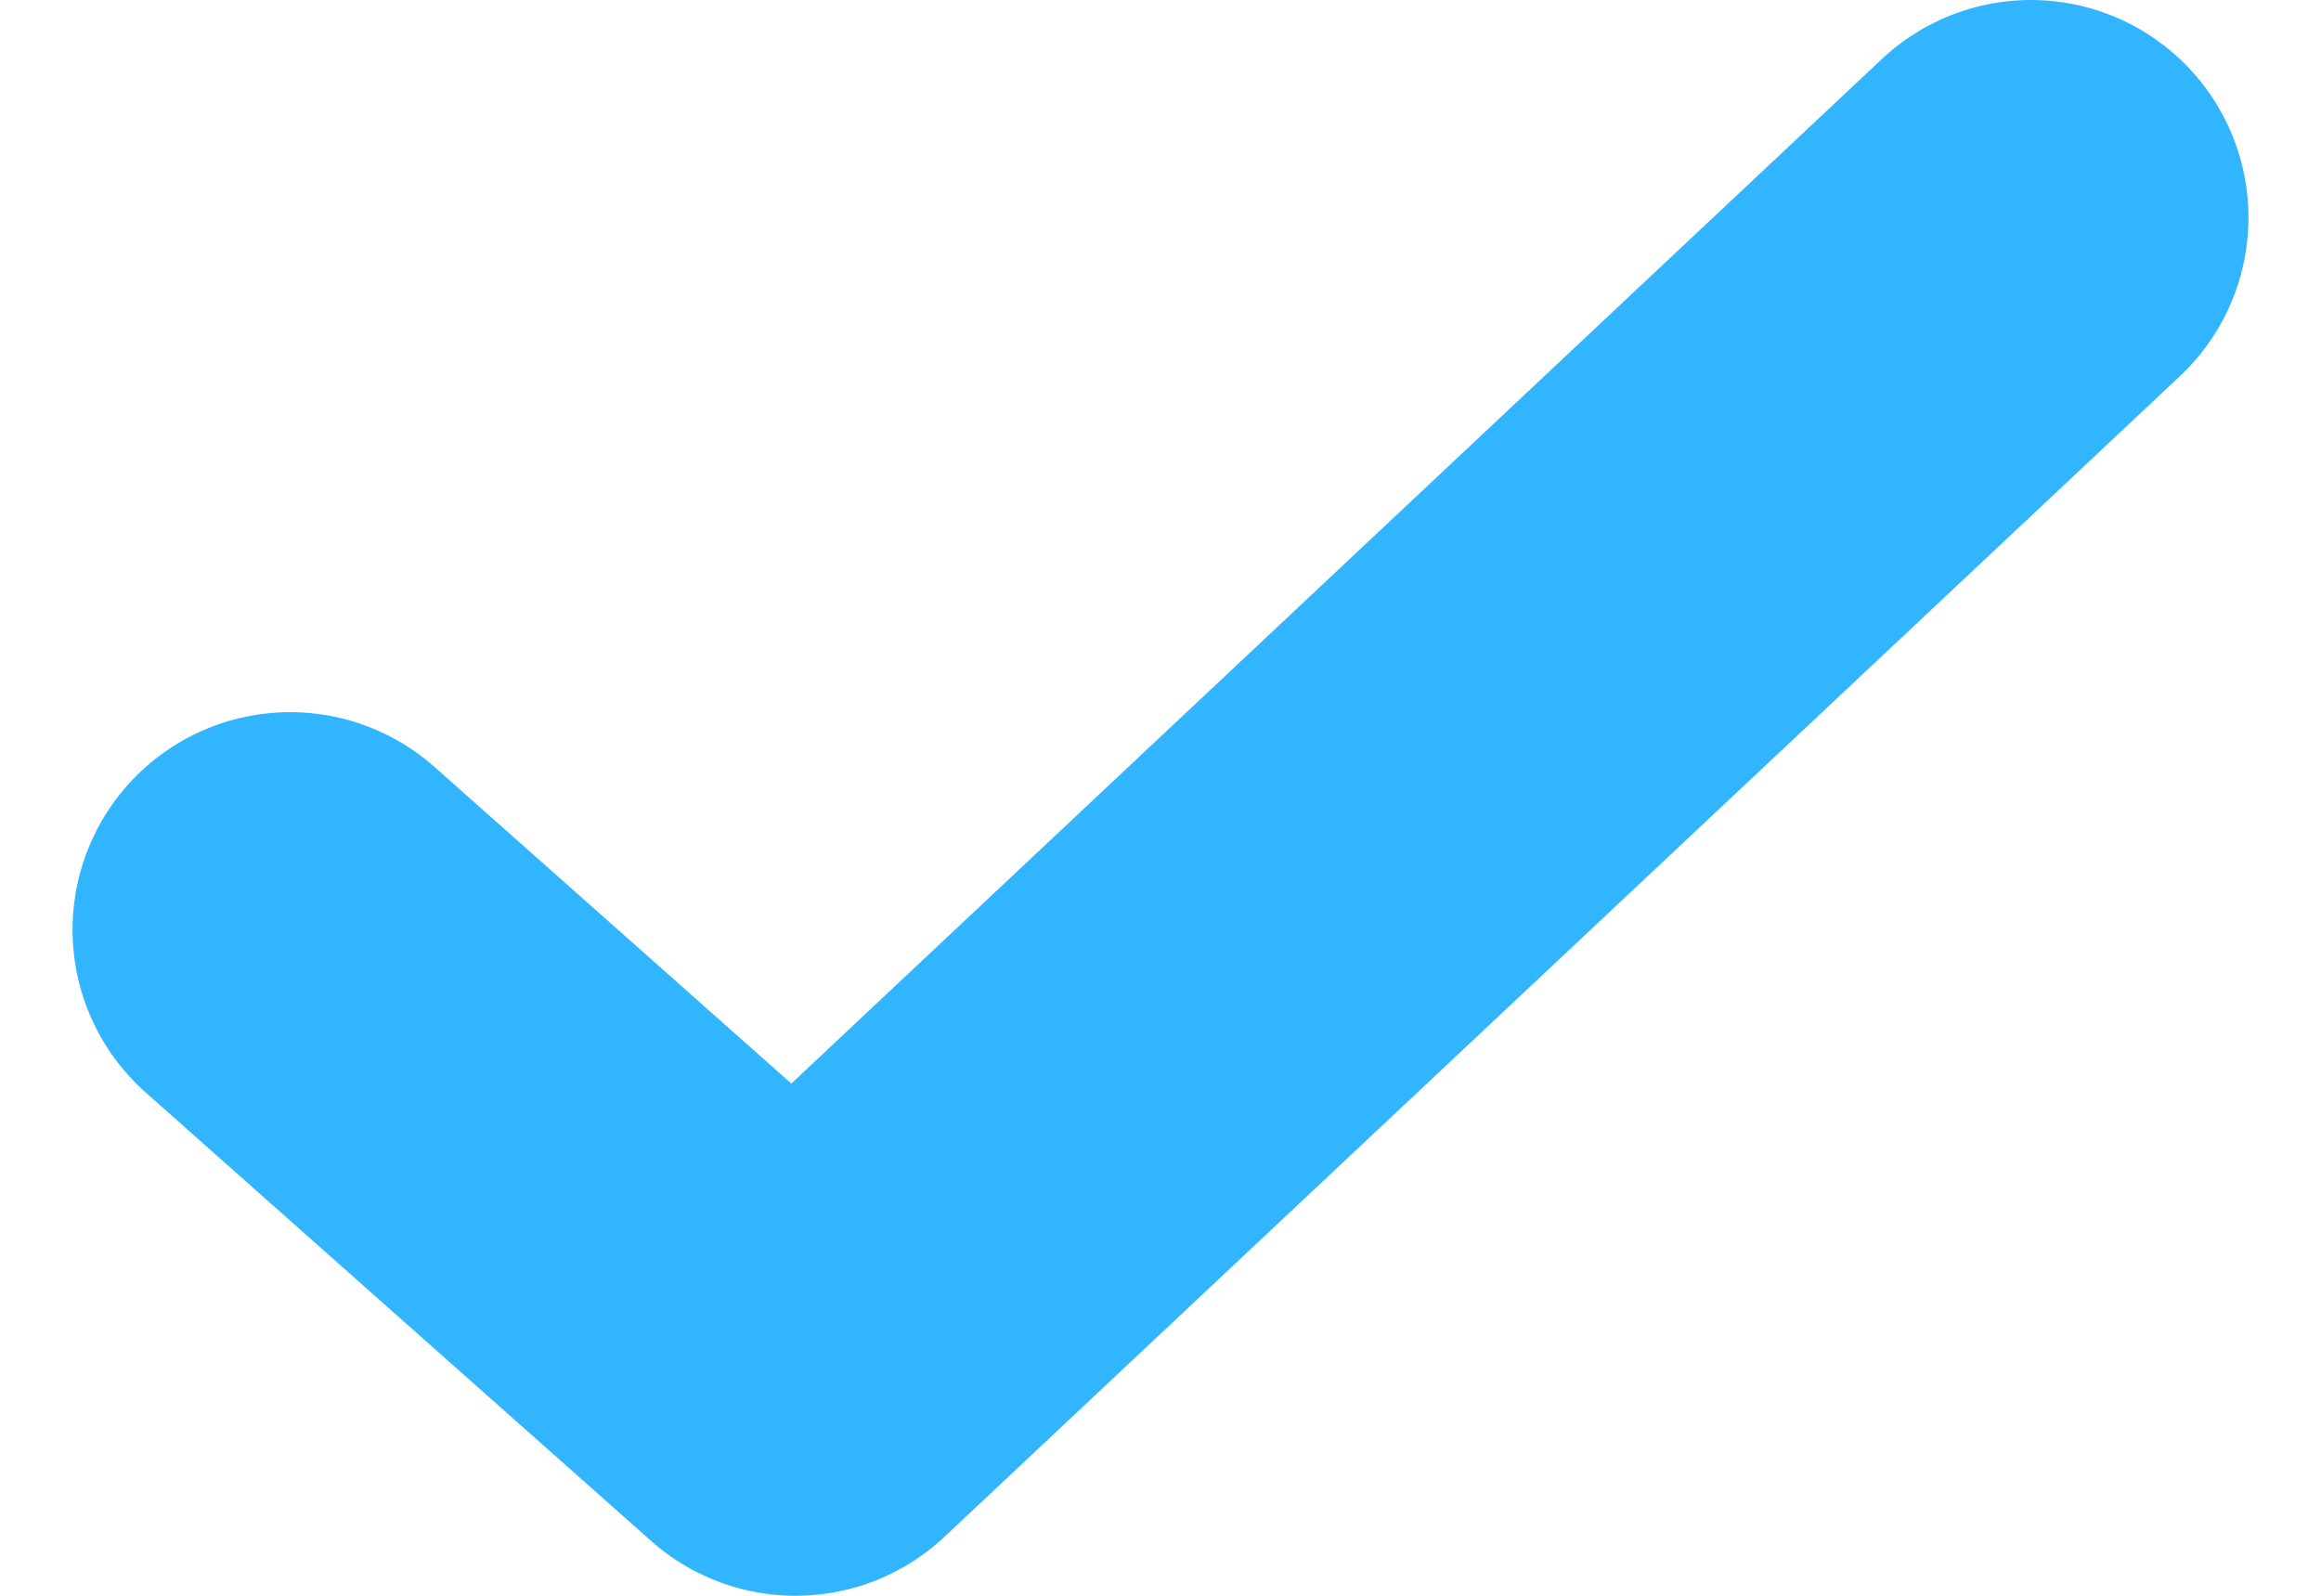
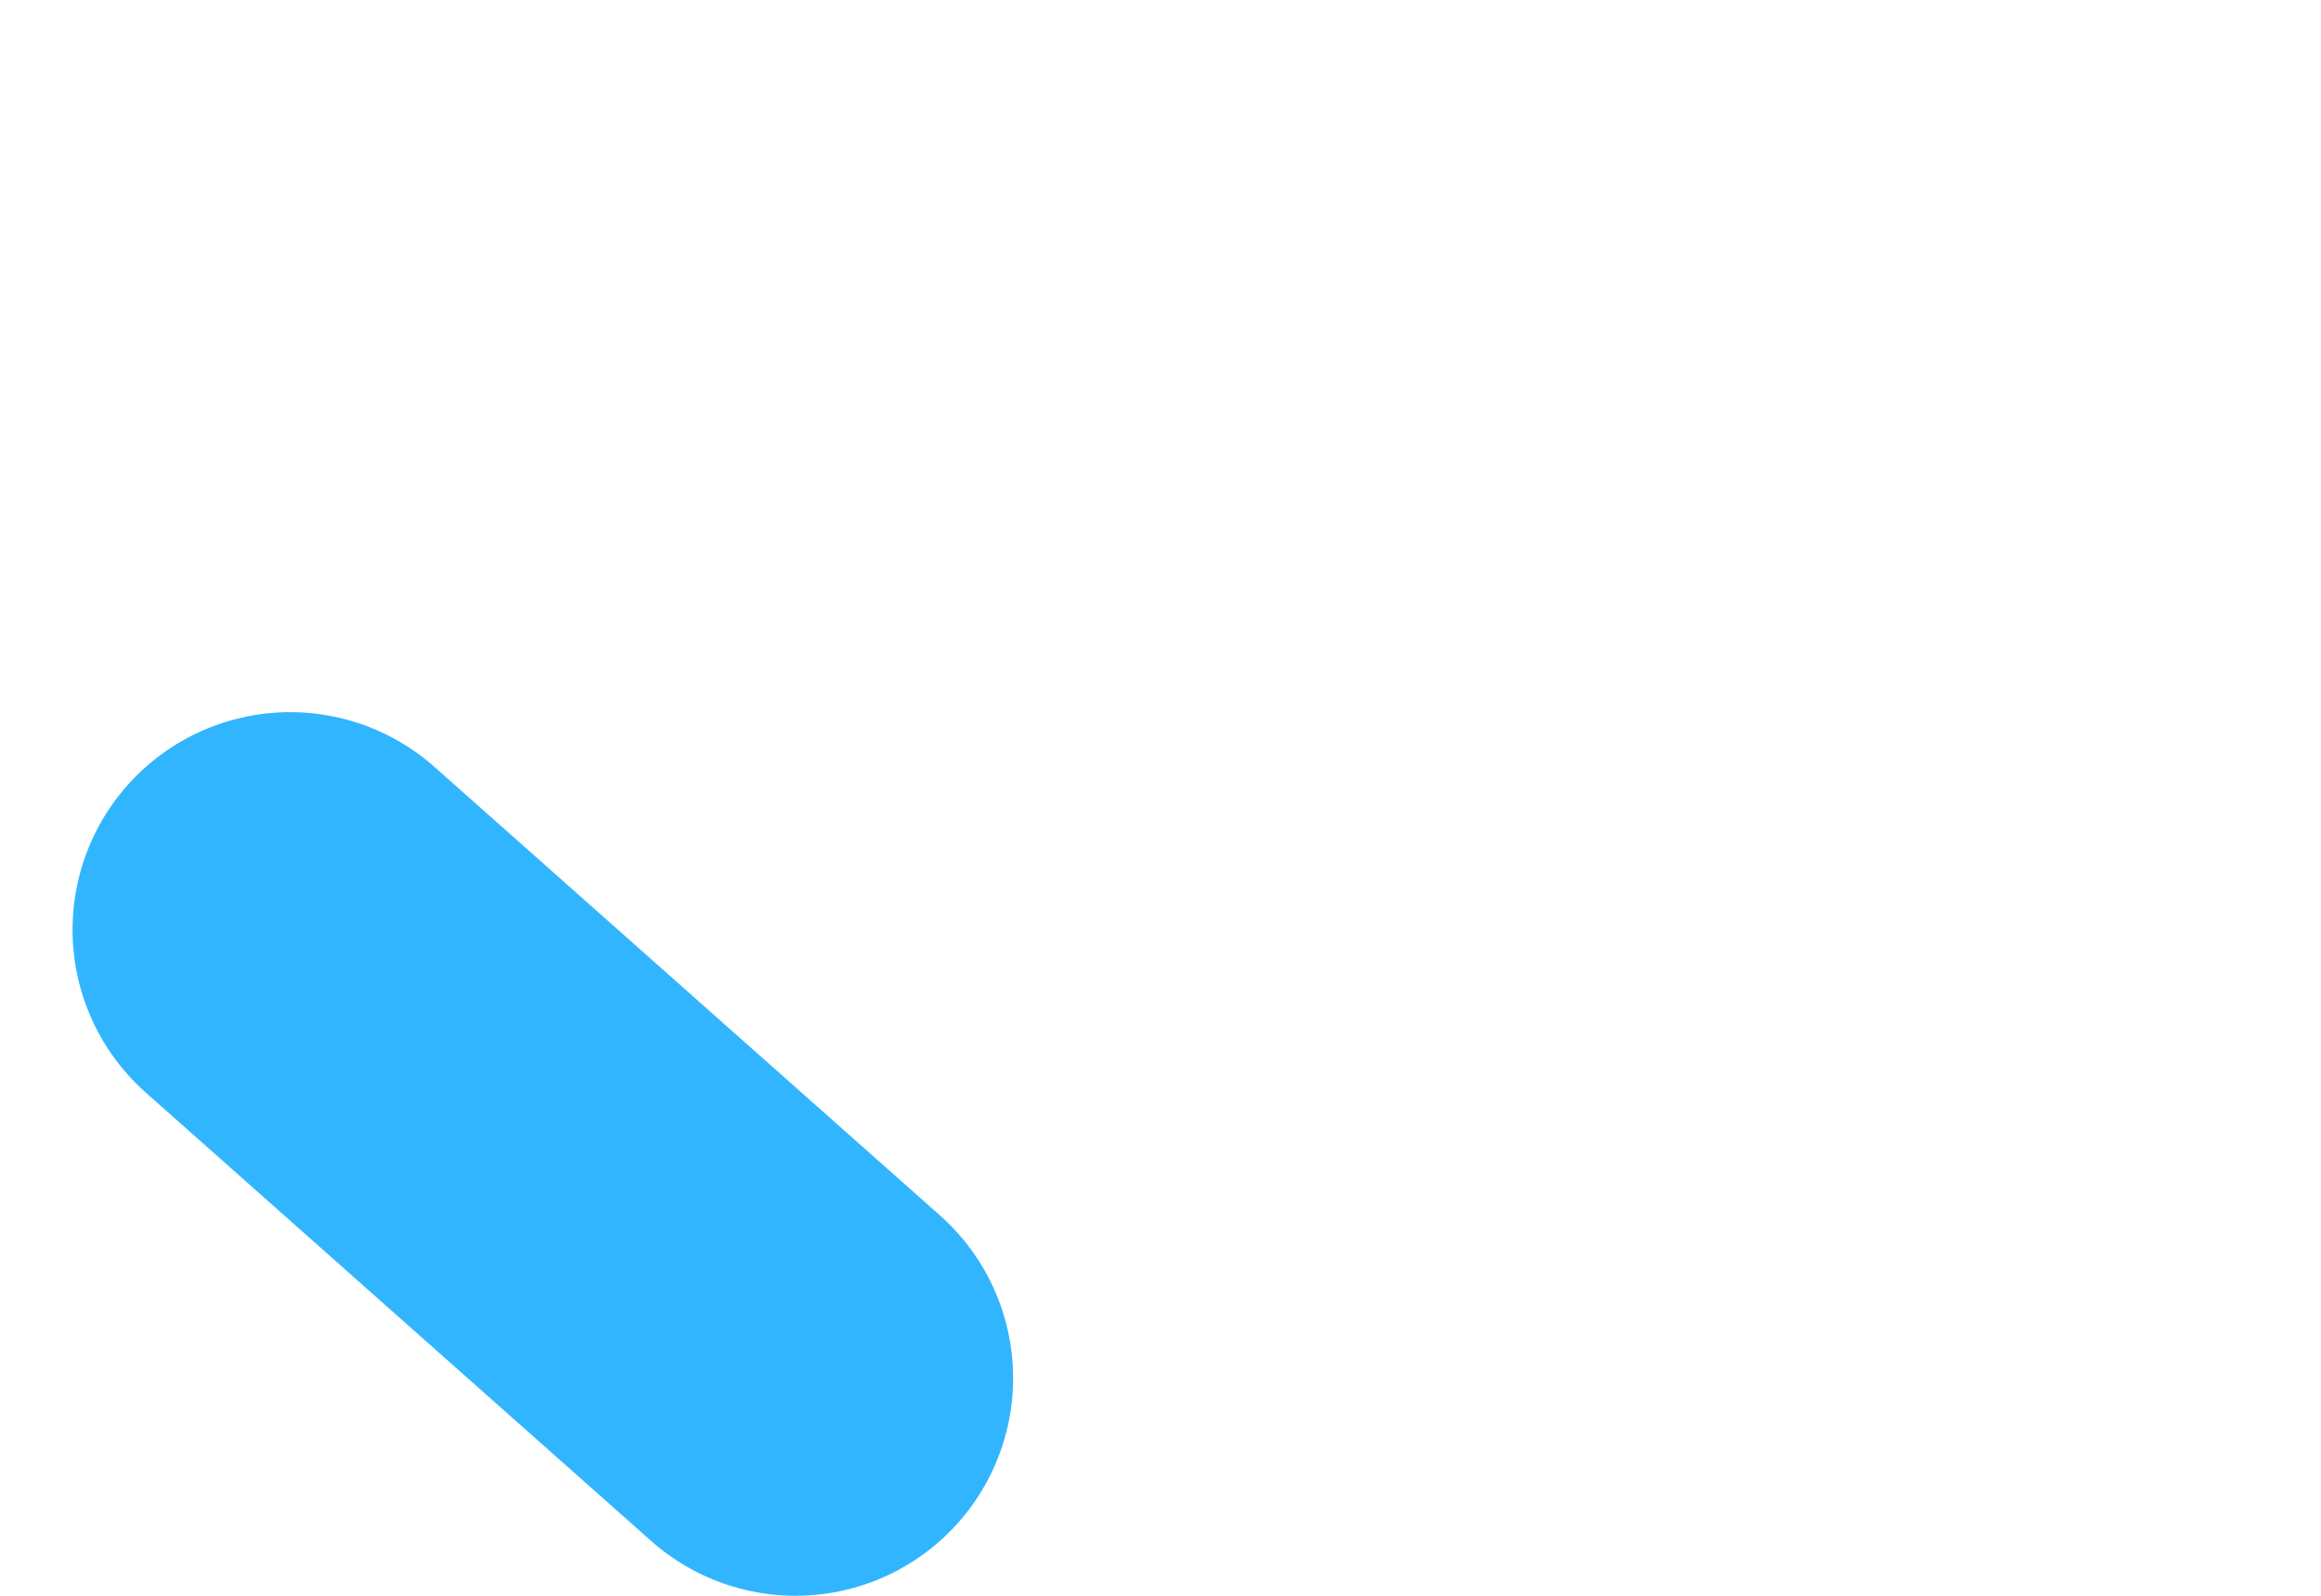
<svg xmlns="http://www.w3.org/2000/svg" width="16" height="11" viewBox="0 0 16 11" fill="none">
-   <path d="M2 6.409L5.484 9.5L14 1.5" stroke="#32B5FF" stroke-width="3" stroke-linecap="round" stroke-linejoin="round" />
+   <path d="M2 6.409L5.484 9.5" stroke="#32B5FF" stroke-width="3" stroke-linecap="round" stroke-linejoin="round" />
</svg>